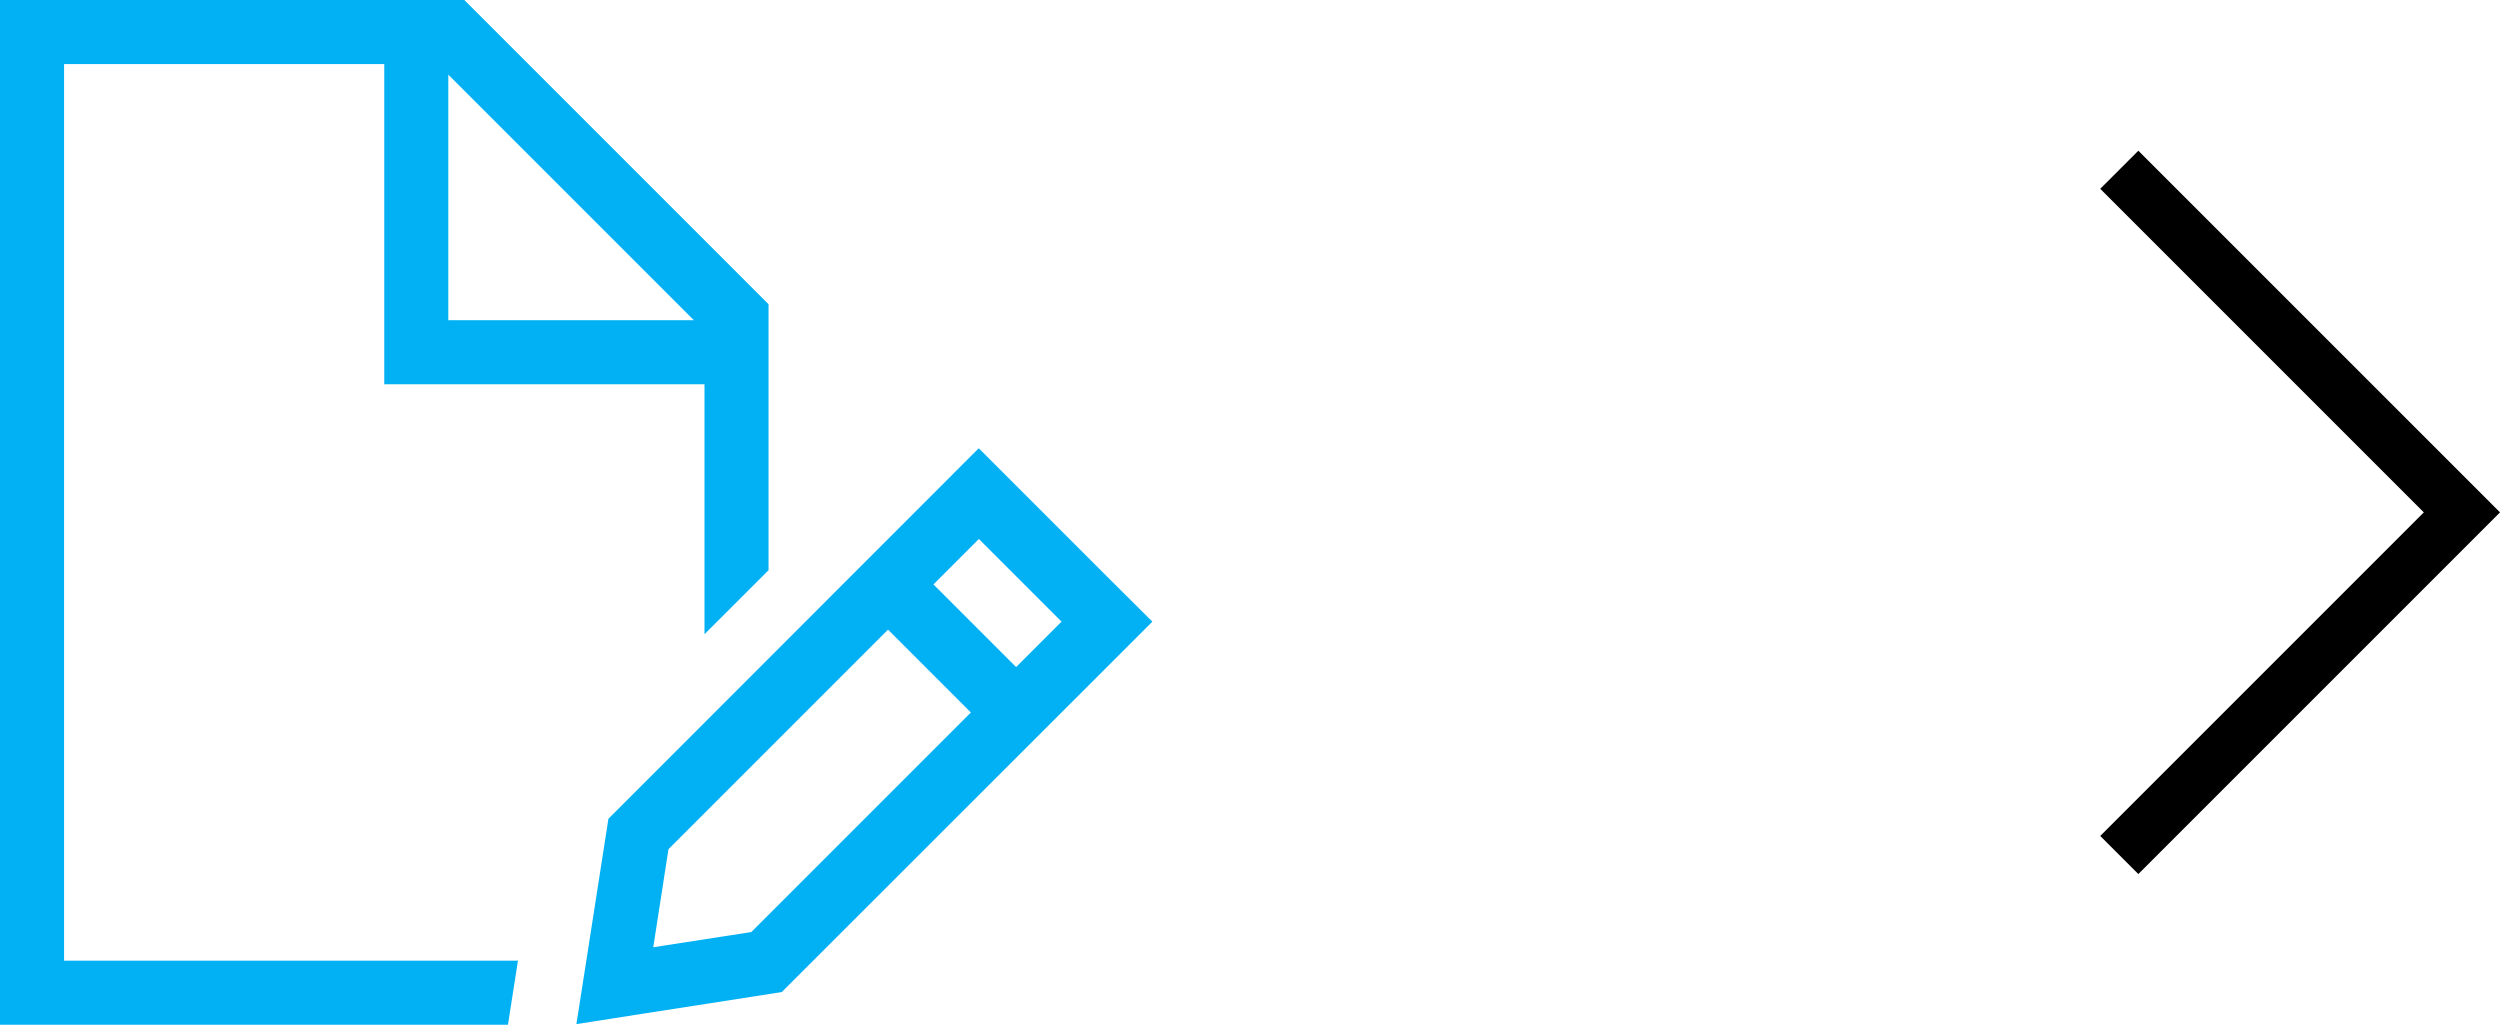
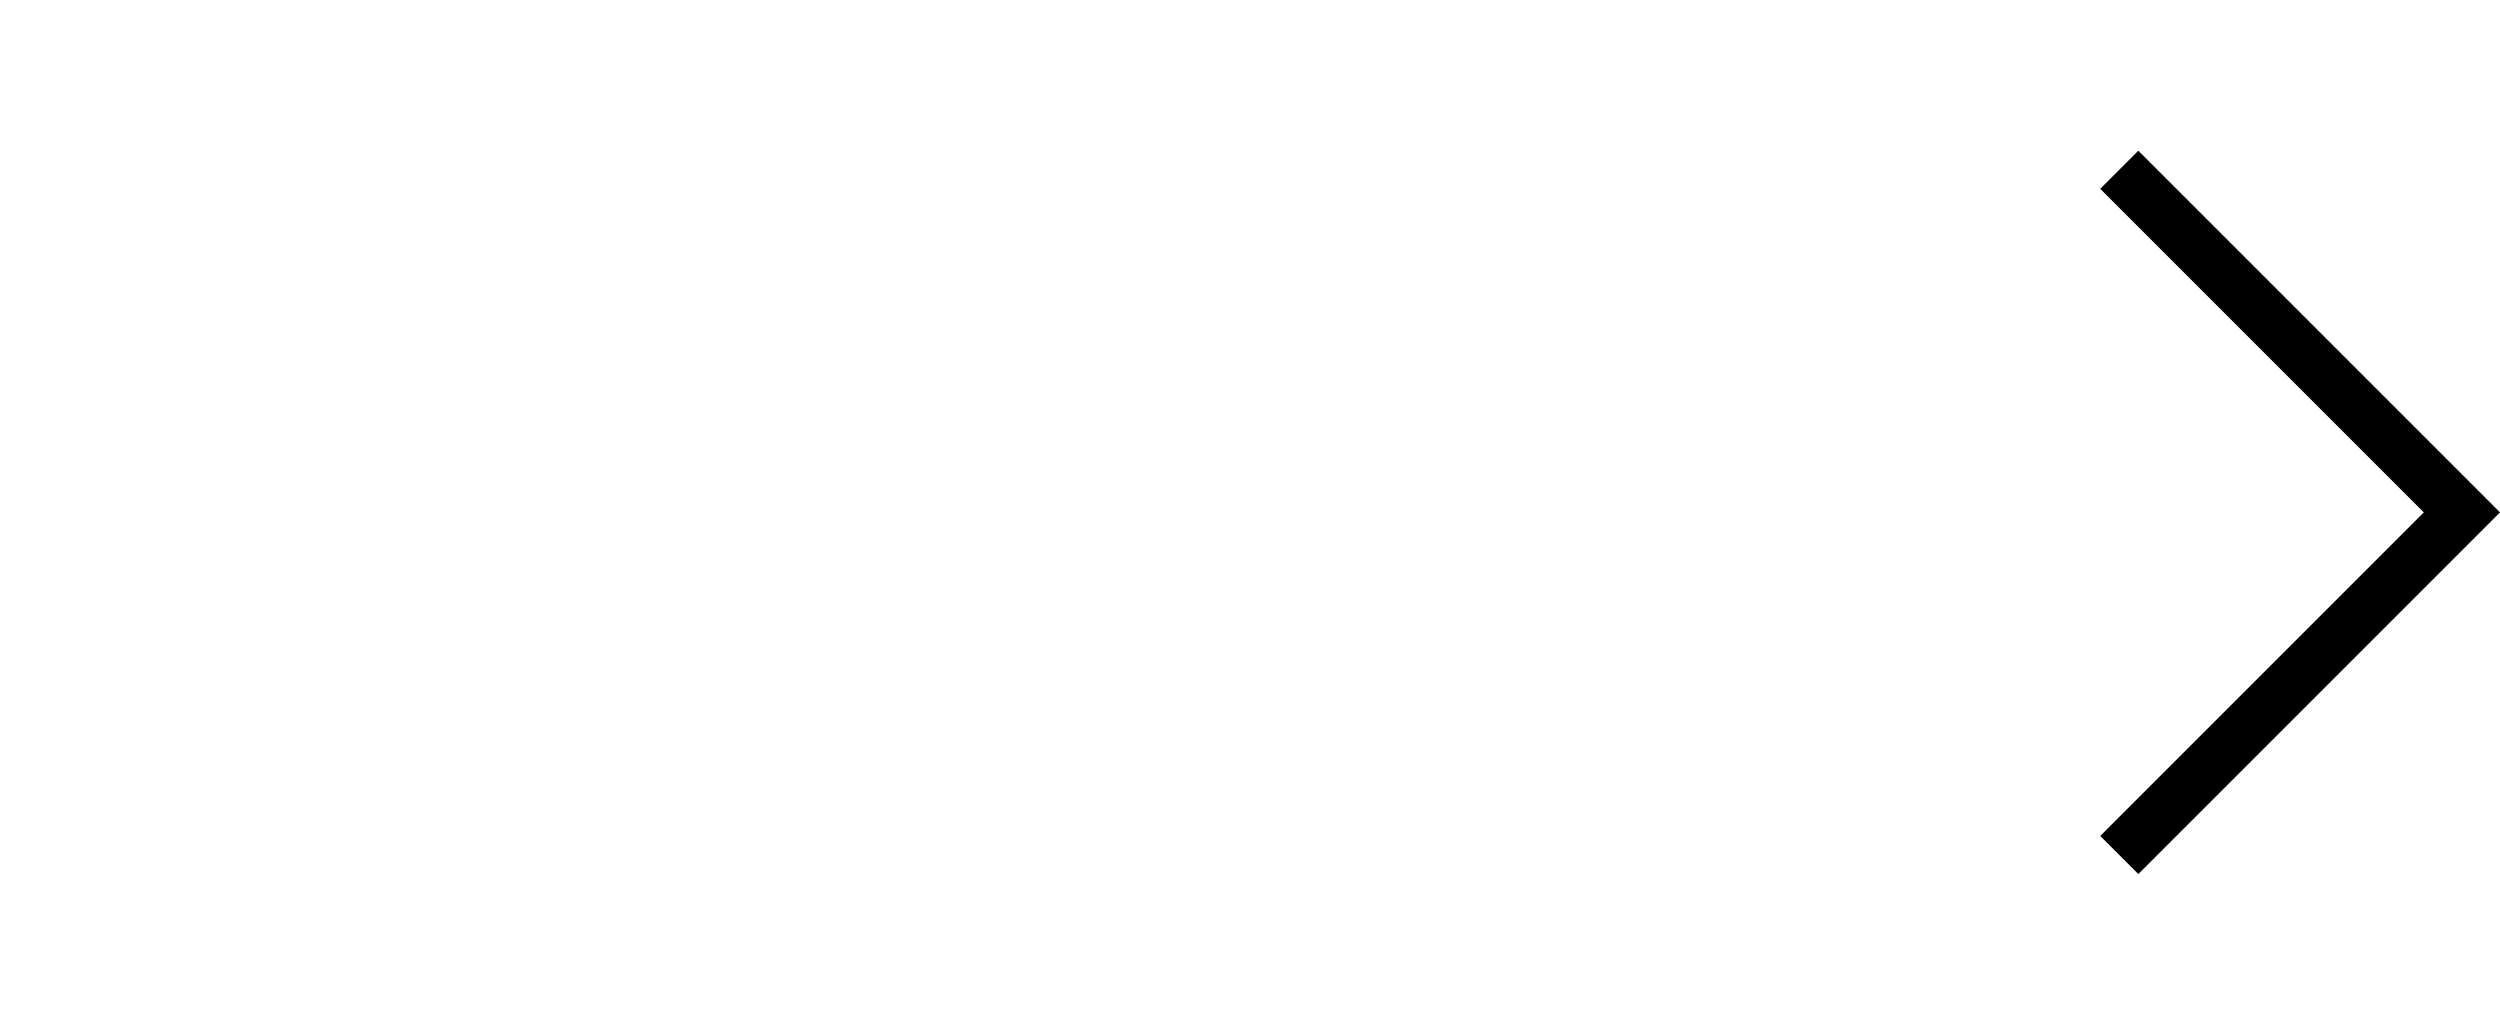
<svg xmlns="http://www.w3.org/2000/svg" width="414.751" height="170" viewBox="0 0 414.751 170">
  <g id="Group_22" data-name="Group 22" transform="translate(-1606.408 -1375)">
-     <path id="Union_9" data-name="Union 9" d="M116.875-2520.25v41.471L127.5-2489.4v-44.127L77.031-2584H0v170H84.27l1.66-10.625h-75.3v-148.75H63.75v53.125h53.125Zm-1.76-10.625H74.375v-40.74Zm47.248,21.25-61.426,61.459-3.586,23.043L95.625-2414.1l11.023-1.727,23.043-3.586,53.955-53.922,7.5-7.5.033-.033-7.537-7.5-21.184-21.184-.066-.066ZM110.9-2443.119l36.424-36.424,13.746,13.746-36.424,36.424-16.27,2.523Zm65.211-37.752-7.537,7.537-13.713-13.713,7.537-7.537,13.746,13.746Z" transform="translate(1606.408 3959)" fill="#01b1f3" />
    <path id="Path_14504" data-name="Path 14504" d="M37.565-75l-3.159,3.159L-19.276-18.163-22.435-15l-6.319-6.319,3.159-3.159L24.927-75l-50.522-50.522-3.159-3.159L-22.435-135l3.159,3.159L34.405-78.163,37.565-75Z" transform="translate(1983.594 1535.004)" />
  </g>
</svg>